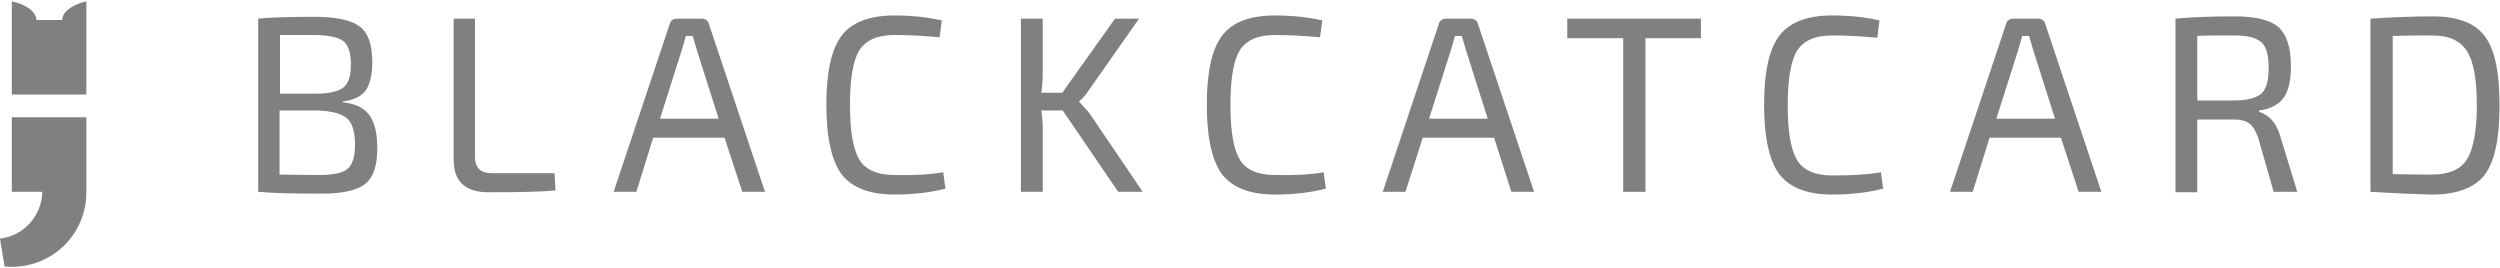
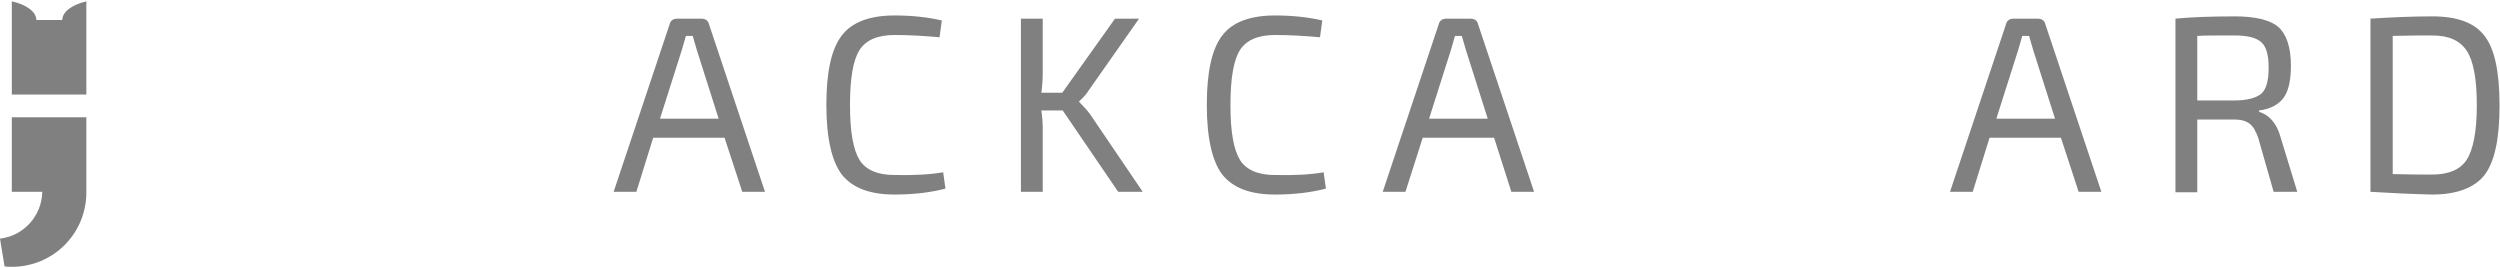
<svg xmlns="http://www.w3.org/2000/svg" width="550" height="59" viewBox="0 0 550 59" fill="none">
  <g clip-path="url(#clip0_7_399)">
    <path d="M2.6 25.8V42.2H9.3C9.2 47.5 5.2 51.9 0 52.5L1 58.6C1.5 58.7 2.1 58.7 2.6 58.7C11.7 58.7 19 51.4 19 42.3V25.8H2.6Z" fill="#808080" />
    <path d="M13.7 4.4H8C8 2.6 5.8 1 2.6 0.3V20.8H19V0.3C15.9 1 13.7 2.6 13.7 4.4Z" fill="#808080" />
-     <path d="M75.4 22.3V22.5C78.2 22.8 80.1 23.7 81.3 25.4C82.5 27.1 83 29.5 83 32.7C83 36.5 82.1 39.1 80.3 40.5C78.5 41.9 75.3 42.6 70.9 42.6C64.8 42.6 60.1 42.5 56.8 42.2V4.1C59.7 3.8 63.8 3.7 69.2 3.7C73.9 3.7 77.2 4.4 79.1 5.8C81 7.2 81.9 9.8 81.9 13.7C81.9 16.5 81.4 18.5 80.4 20C79.3 21.3 77.6 22.1 75.4 22.3ZM61.5 20.6H69.7C72.5 20.6 74.5 20.1 75.6 19.2C76.7 18.3 77.2 16.6 77.2 14.1C77.2 11.6 76.6 9.9 75.5 9C74.3 8.2 72.2 7.7 69 7.7H61.6V20.6H61.5ZM61.5 24.3V38.4C63 38.4 65.9 38.5 70.1 38.5C73.2 38.5 75.3 38.1 76.4 37.2C77.5 36.3 78.1 34.6 78.1 31.9C78.1 29 77.5 27 76.3 26C75.1 25 72.9 24.4 69.8 24.3H61.5Z" fill="#808080" />
-     <path d="M104.5 4.1V34.5C104.5 36.9 105.7 38.1 108.2 38.1H122L122.2 41.9C119 42.2 114.1 42.3 107.5 42.3C102.3 42.3 99.8 39.9 99.8 35.1V4.1H104.5Z" fill="#808080" />
    <path d="M159.4 30.3H143.7L140 42.2H135L147.3 5.4C147.5 4.5 148.1 4.1 149.1 4.1H154.2C155.2 4.1 155.8 4.5 156 5.4L168.3 42.2H163.3L159.4 30.3ZM158.1 26.1L153.3 11C153 10 152.7 9 152.4 7.9H150.9L150 11L145.2 26.1H158.1Z" fill="#808080" />
    <path d="M207.5 37.9L208 41.5C204.9 42.3 201.2 42.8 196.8 42.8C191.3 42.8 187.5 41.3 185.2 38.4C183 35.5 181.8 30.4 181.8 23.1C181.8 15.8 182.9 10.8 185.2 7.8C187.4 4.9 191.3 3.4 196.8 3.4C200.7 3.4 204.2 3.8 207.2 4.5L206.7 8.2C203.4 7.9 200.1 7.7 196.8 7.7C193.1 7.7 190.5 8.8 189.1 11C187.7 13.2 187 17.2 187 23.1C187 29 187.7 32.9 189.1 35.2C190.5 37.4 193.1 38.5 196.8 38.5C201.1 38.6 204.6 38.4 207.5 37.9Z" fill="#808080" />
    <path d="M233.8 24.3H229.1C229.3 25.7 229.4 27 229.4 28.3V42.2H224.6V4.1H229.4V16C229.4 17.5 229.3 18.9 229.1 20.4H233.7L245.3 4.1H250.6L239.5 19.9C239.1 20.6 238.4 21.4 237.4 22.3V22.4C238.4 23.4 239.2 24.3 239.8 25.1L251.4 42.2H246L233.8 24.3Z" fill="#808080" />
    <path d="M291.2 37.9L291.7 41.5C288.6 42.3 284.9 42.8 280.5 42.8C275 42.8 271.2 41.3 268.9 38.4C266.7 35.5 265.5 30.4 265.5 23.1C265.5 15.8 266.6 10.8 268.9 7.8C271.1 4.9 275 3.4 280.5 3.4C284.4 3.4 287.9 3.8 290.9 4.5L290.4 8.2C287.1 7.9 283.8 7.7 280.5 7.7C276.8 7.7 274.2 8.8 272.8 11C271.4 13.2 270.7 17.2 270.7 23.1C270.7 29 271.4 32.9 272.8 35.2C274.2 37.4 276.8 38.5 280.5 38.5C284.9 38.6 288.4 38.4 291.2 37.9Z" fill="#808080" />
    <path d="M328.7 30.3H313L309.2 42.2H304.2L316.5 5.4C316.7 4.5 317.3 4.1 318.3 4.1H323.4C324.4 4.1 325 4.5 325.2 5.4L337.5 42.2H332.5L328.7 30.3ZM327.3 26.1L322.5 11C322.2 10 321.9 9 321.6 7.9H320.1L319.2 11L314.4 26.1H327.3Z" fill="#808080" />
-     <path d="M374.3 8.4H362V42.2H357.1V8.4H344.8V4.1H374.2V8.4H374.3Z" fill="#808080" />
-     <path d="M413.8 37.9L414.3 41.5C411.2 42.3 407.5 42.8 403.1 42.8C397.6 42.8 393.8 41.3 391.5 38.4C389.3 35.5 388.1 30.4 388.1 23.1C388.1 15.8 389.2 10.8 391.5 7.8C393.7 4.9 397.6 3.4 403.1 3.4C407 3.4 410.5 3.8 413.5 4.5L413 8.3C409.7 8 406.4 7.8 403.1 7.8C399.4 7.8 396.8 8.9 395.4 11.1C394 13.3 393.3 17.3 393.3 23.2C393.3 29.1 394 33 395.4 35.3C396.8 37.5 399.4 38.6 403.1 38.6C407.4 38.6 410.9 38.4 413.8 37.9Z" fill="#808080" />
    <path d="M453.4 30.3H437.7L434 42.2H429L441.3 5.4C441.5 4.5 442.1 4.1 443.1 4.1H448.2C449.2 4.1 449.8 4.5 450 5.4L462.3 42.2H457.3L453.4 30.3ZM452.1 26.1L447.3 11C447 10 446.7 9 446.4 7.9H444.9L444 11L439.2 26.1H452.1Z" fill="#808080" />
    <path d="M505.4 42.2H500.2L496.8 30.3C496.3 28.9 495.7 27.8 494.9 27.2C494.1 26.6 493 26.3 491.8 26.3C490.5 26.3 488.9 26.3 487.1 26.3C485.2 26.3 484 26.3 483.4 26.3V42.3H478.6V4.1C481.7 3.8 486.1 3.6 491.7 3.6C496.2 3.6 499.4 4.4 501.2 5.9C503 7.5 504 10.3 504 14.5C504 17.6 503.5 20 502.4 21.5C501.3 23 499.5 24 497 24.3V24.6C498 24.9 499 25.5 499.8 26.4C500.6 27.3 501.3 28.6 501.7 30.1L505.4 42.2ZM483.4 22.1H491.6C494.5 22.1 496.4 21.5 497.5 20.6C498.6 19.6 499.1 17.7 499.1 14.9C499.1 12.1 498.6 10.3 497.5 9.3C496.4 8.3 494.5 7.8 491.6 7.8C487.6 7.8 484.8 7.8 483.4 7.9V22.1Z" fill="#808080" />
    <path d="M521.5 42.2V4.1C526.3 3.8 530.8 3.6 535.1 3.6C540.6 3.6 544.4 5 546.6 7.9C548.8 10.7 549.9 15.8 549.9 23.2C549.9 30.6 548.8 35.6 546.6 38.5C544.4 41.3 540.5 42.8 535.1 42.8C530.8 42.7 526.3 42.5 521.5 42.2ZM526.4 7.9V38.3C529.7 38.4 532.6 38.4 535.1 38.4C538.7 38.4 541.3 37.3 542.7 35.1C544.1 32.9 544.9 28.9 544.9 23.2C544.9 17.5 544.2 13.5 542.7 11.2C541.2 8.9 538.7 7.8 535.1 7.8C532.7 7.8 529.8 7.8 526.4 7.9Z" fill="#808080" />
  </g>
  <defs>
    <clipPath id="clip0_7_399">
      <rect width="550" height="59" fill="white" />
    </clipPath>
  </defs>
</svg>